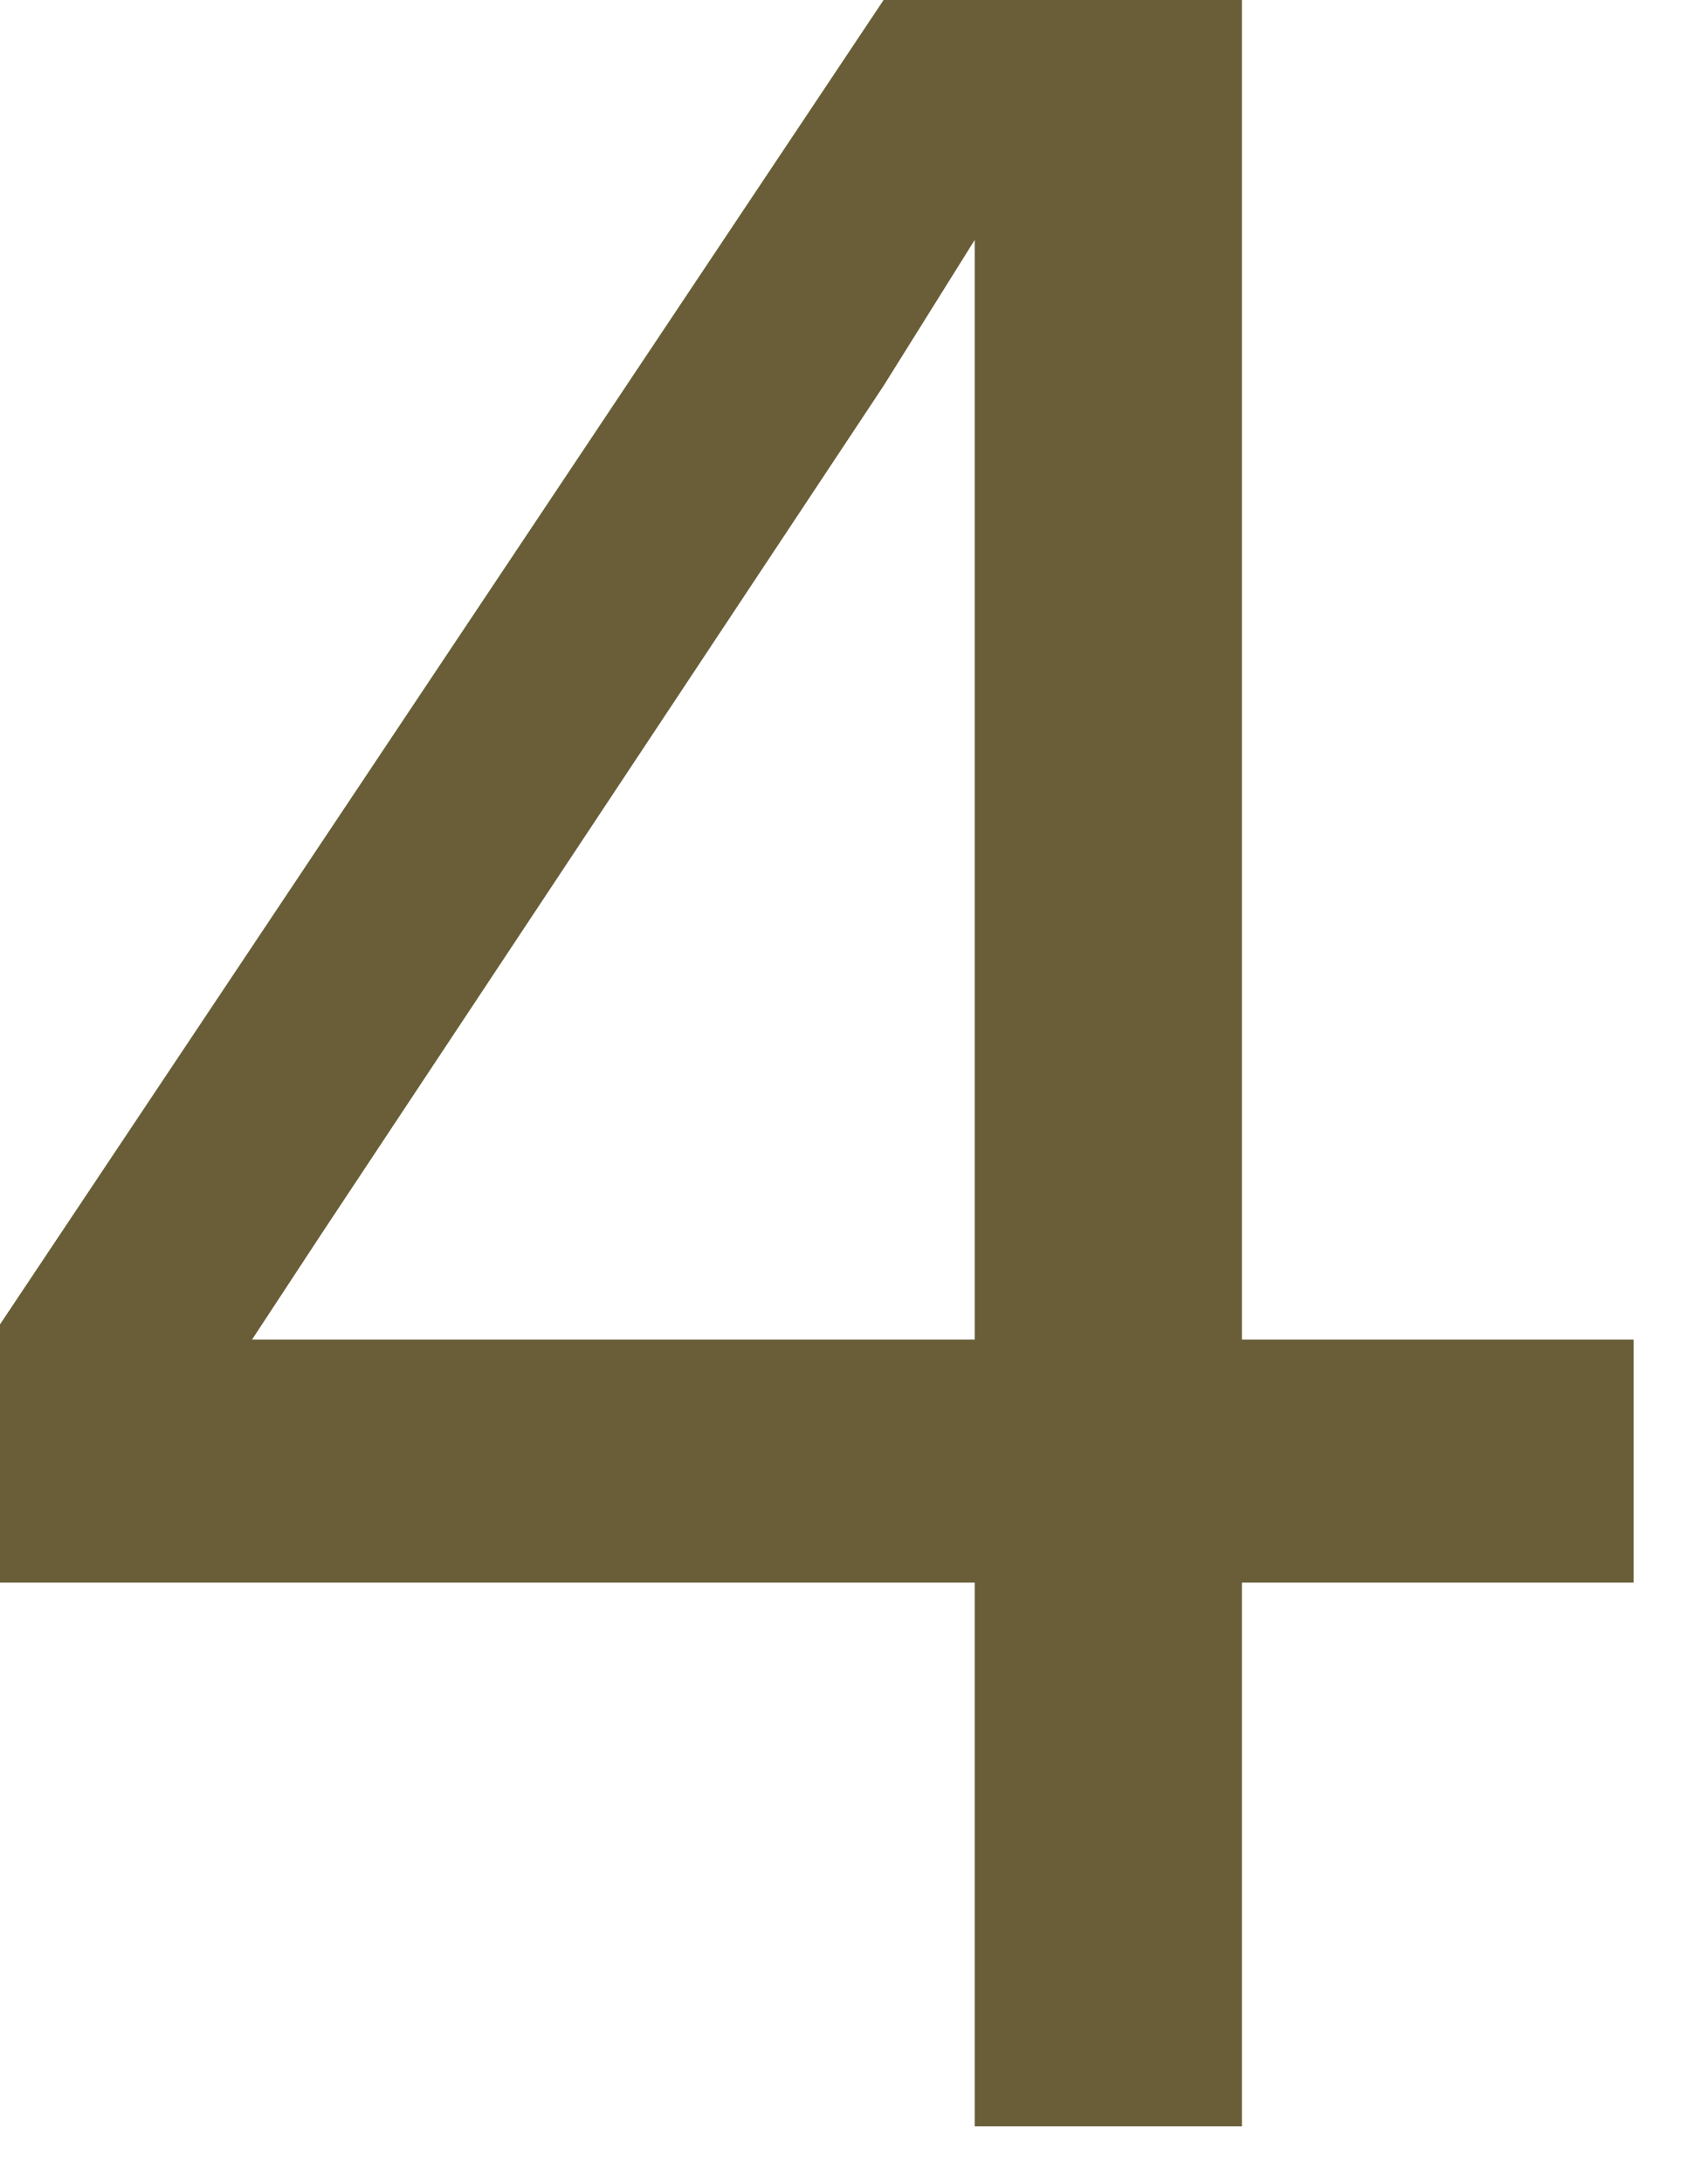
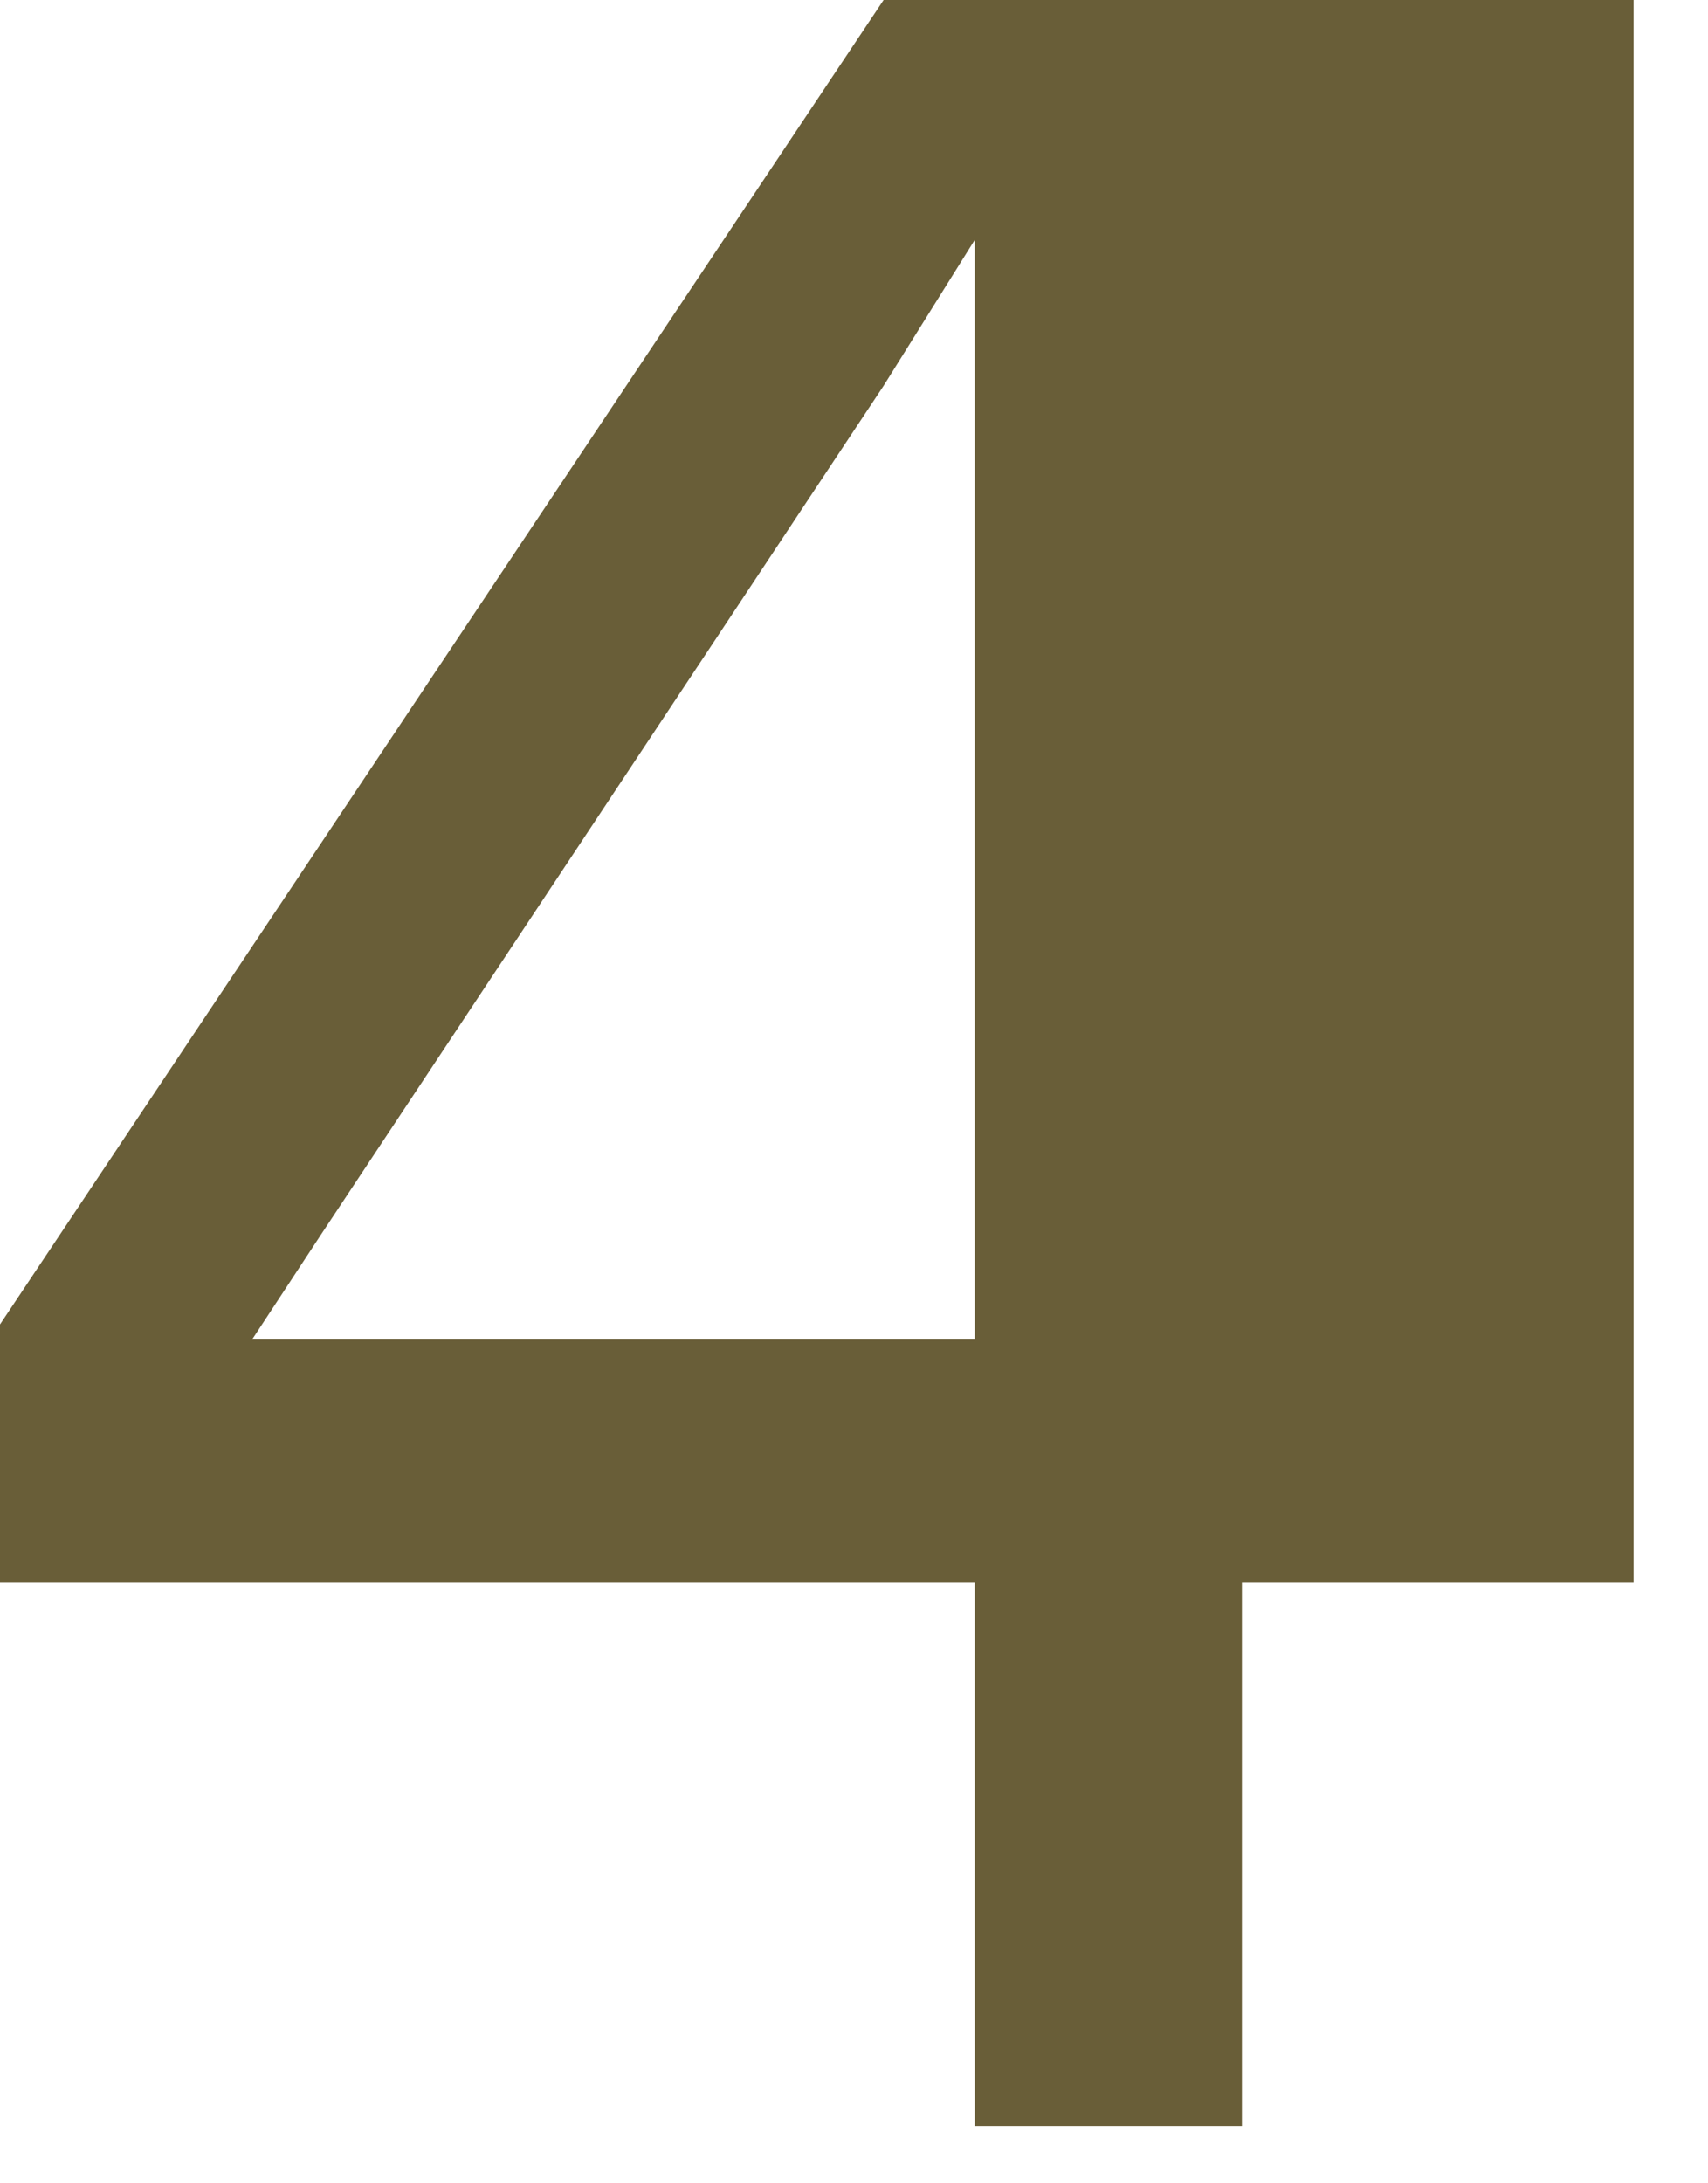
<svg xmlns="http://www.w3.org/2000/svg" fill="none" height="100%" overflow="visible" preserveAspectRatio="none" style="display: block;" viewBox="0 0 18 23" width="100%">
-   <path d="M13.088 22.4H10.272V16.672H0V13.952L9.312 0H13.088V14.112H17.216V16.672H13.088V22.4ZM10.272 14.112V2.528L9.312 4.064L3.392 12.992L2.656 14.112H10.272Z" fill="#695E38" id="Vector" />
+   <path d="M13.088 22.4H10.272V16.672H0V13.952L9.312 0H13.088H17.216V16.672H13.088V22.4ZM10.272 14.112V2.528L9.312 4.064L3.392 12.992L2.656 14.112H10.272Z" fill="#695E38" id="Vector" />
</svg>